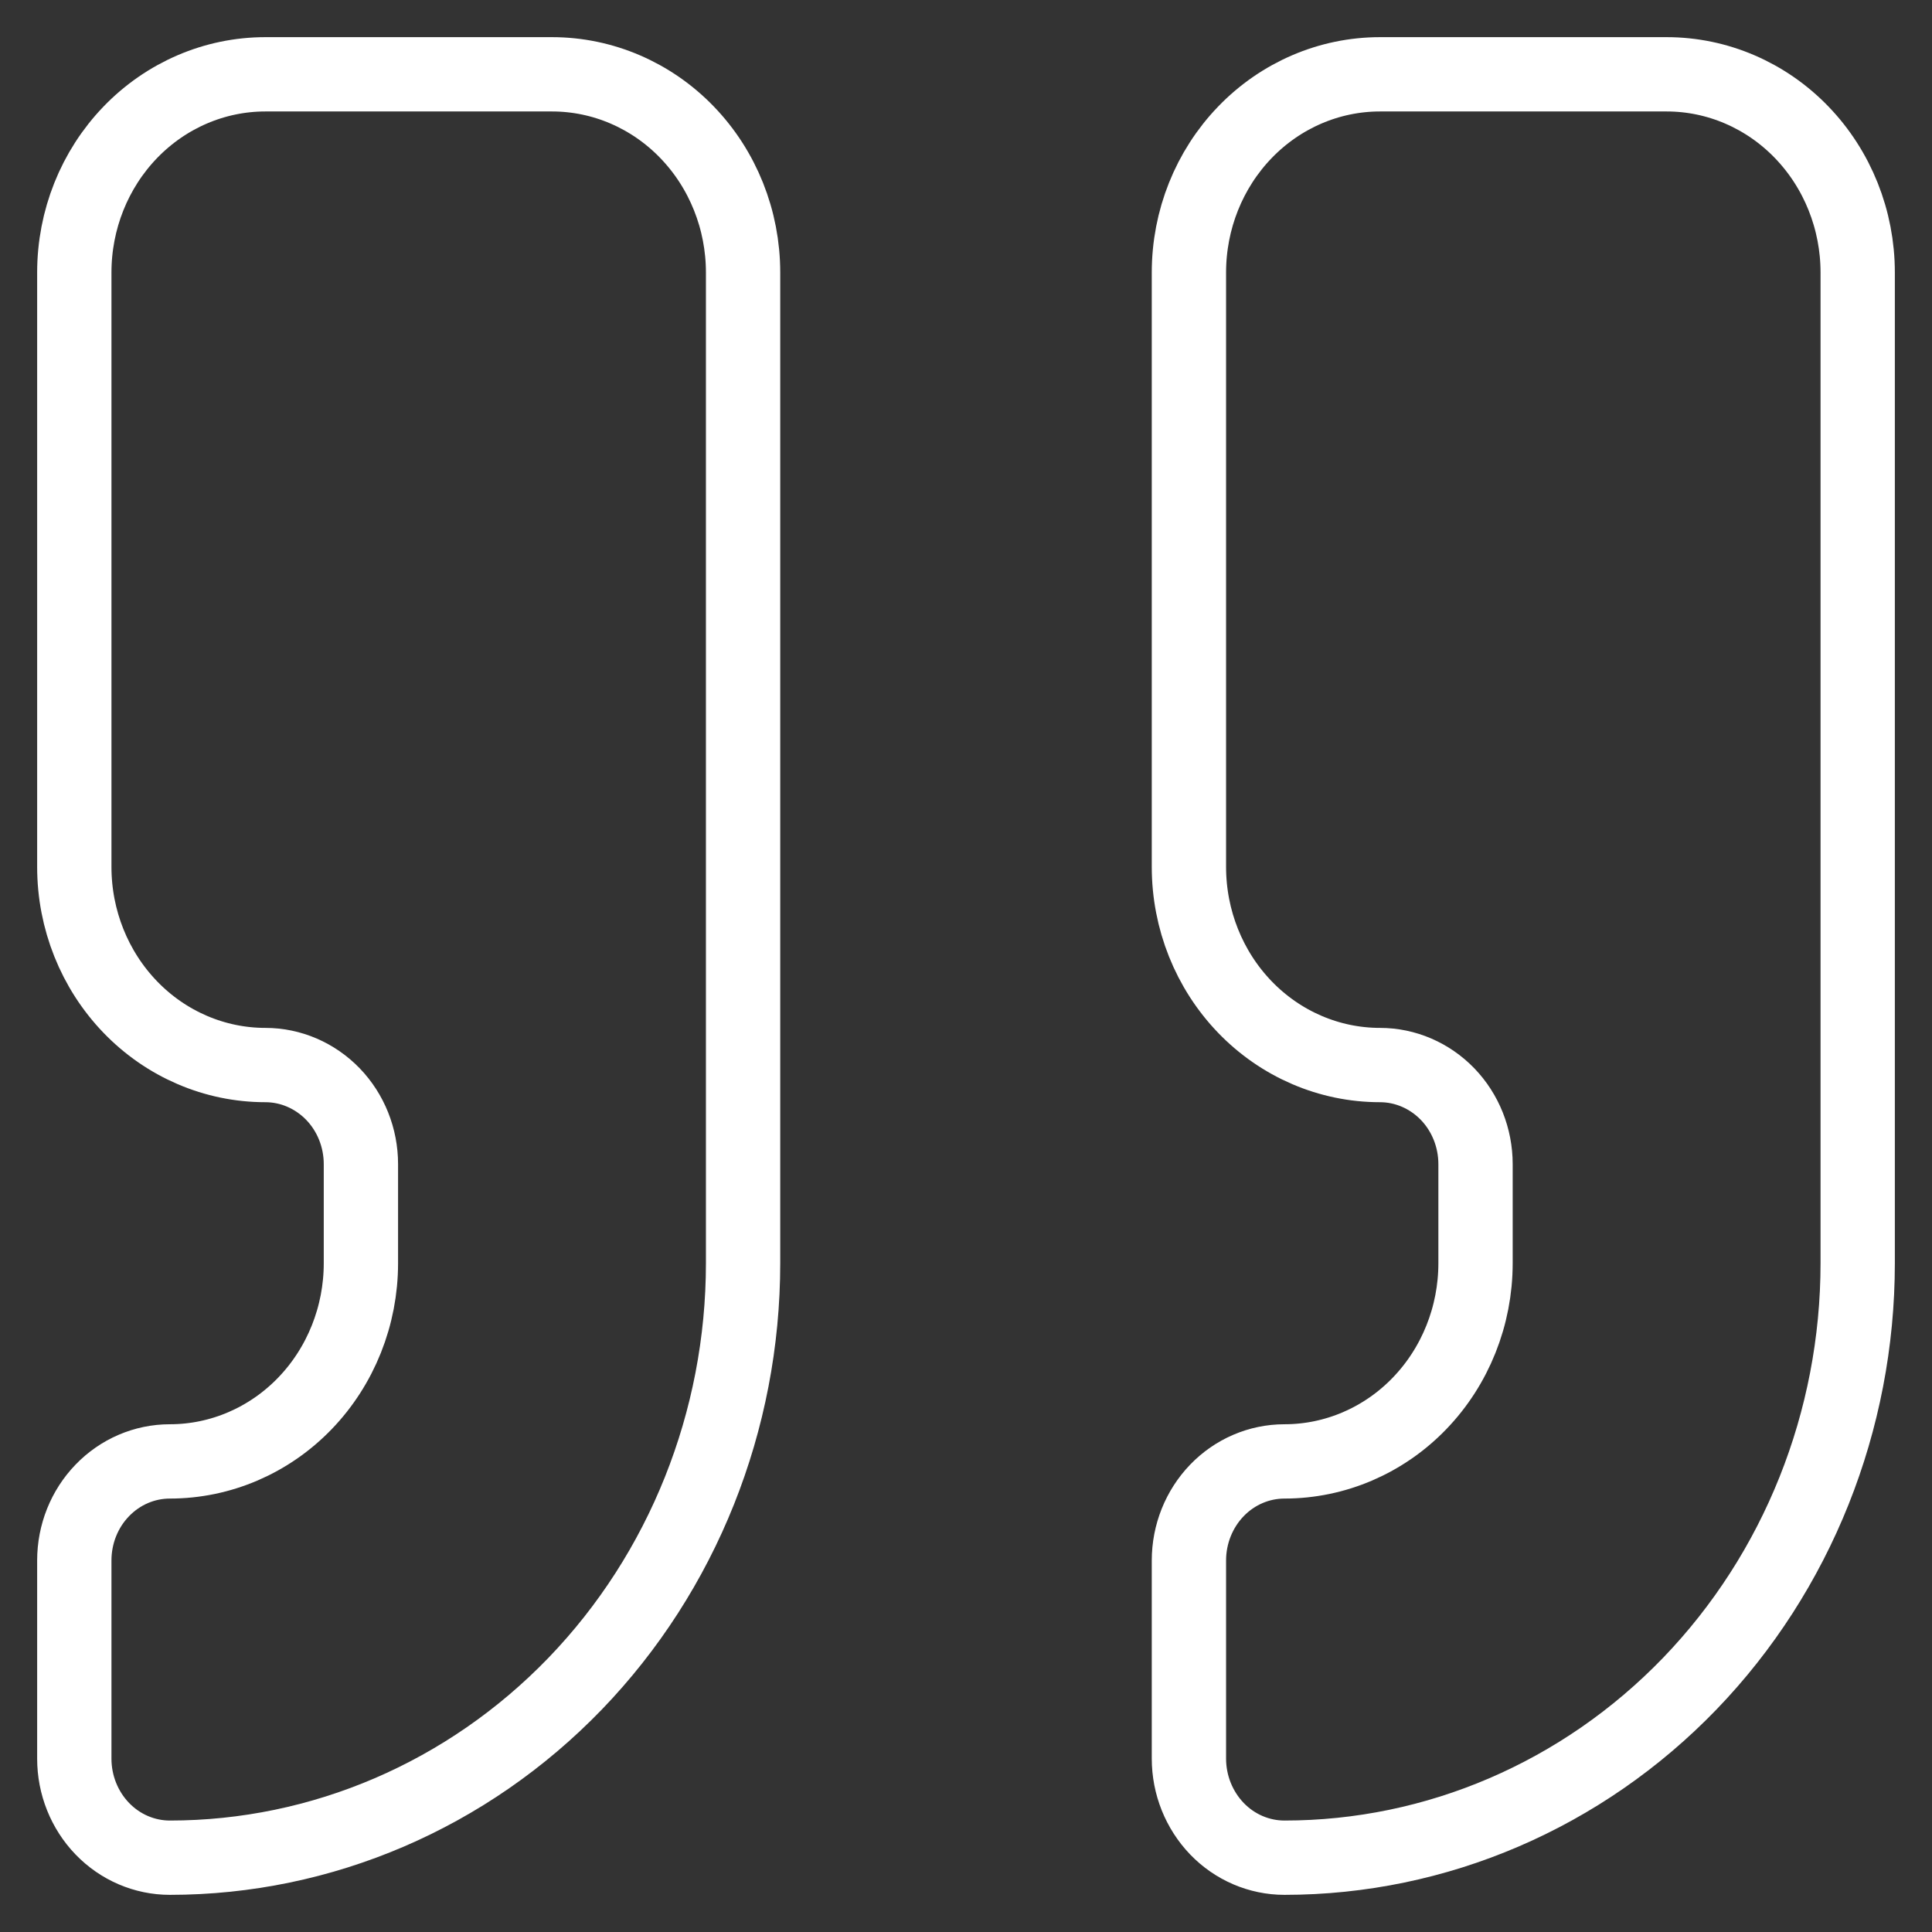
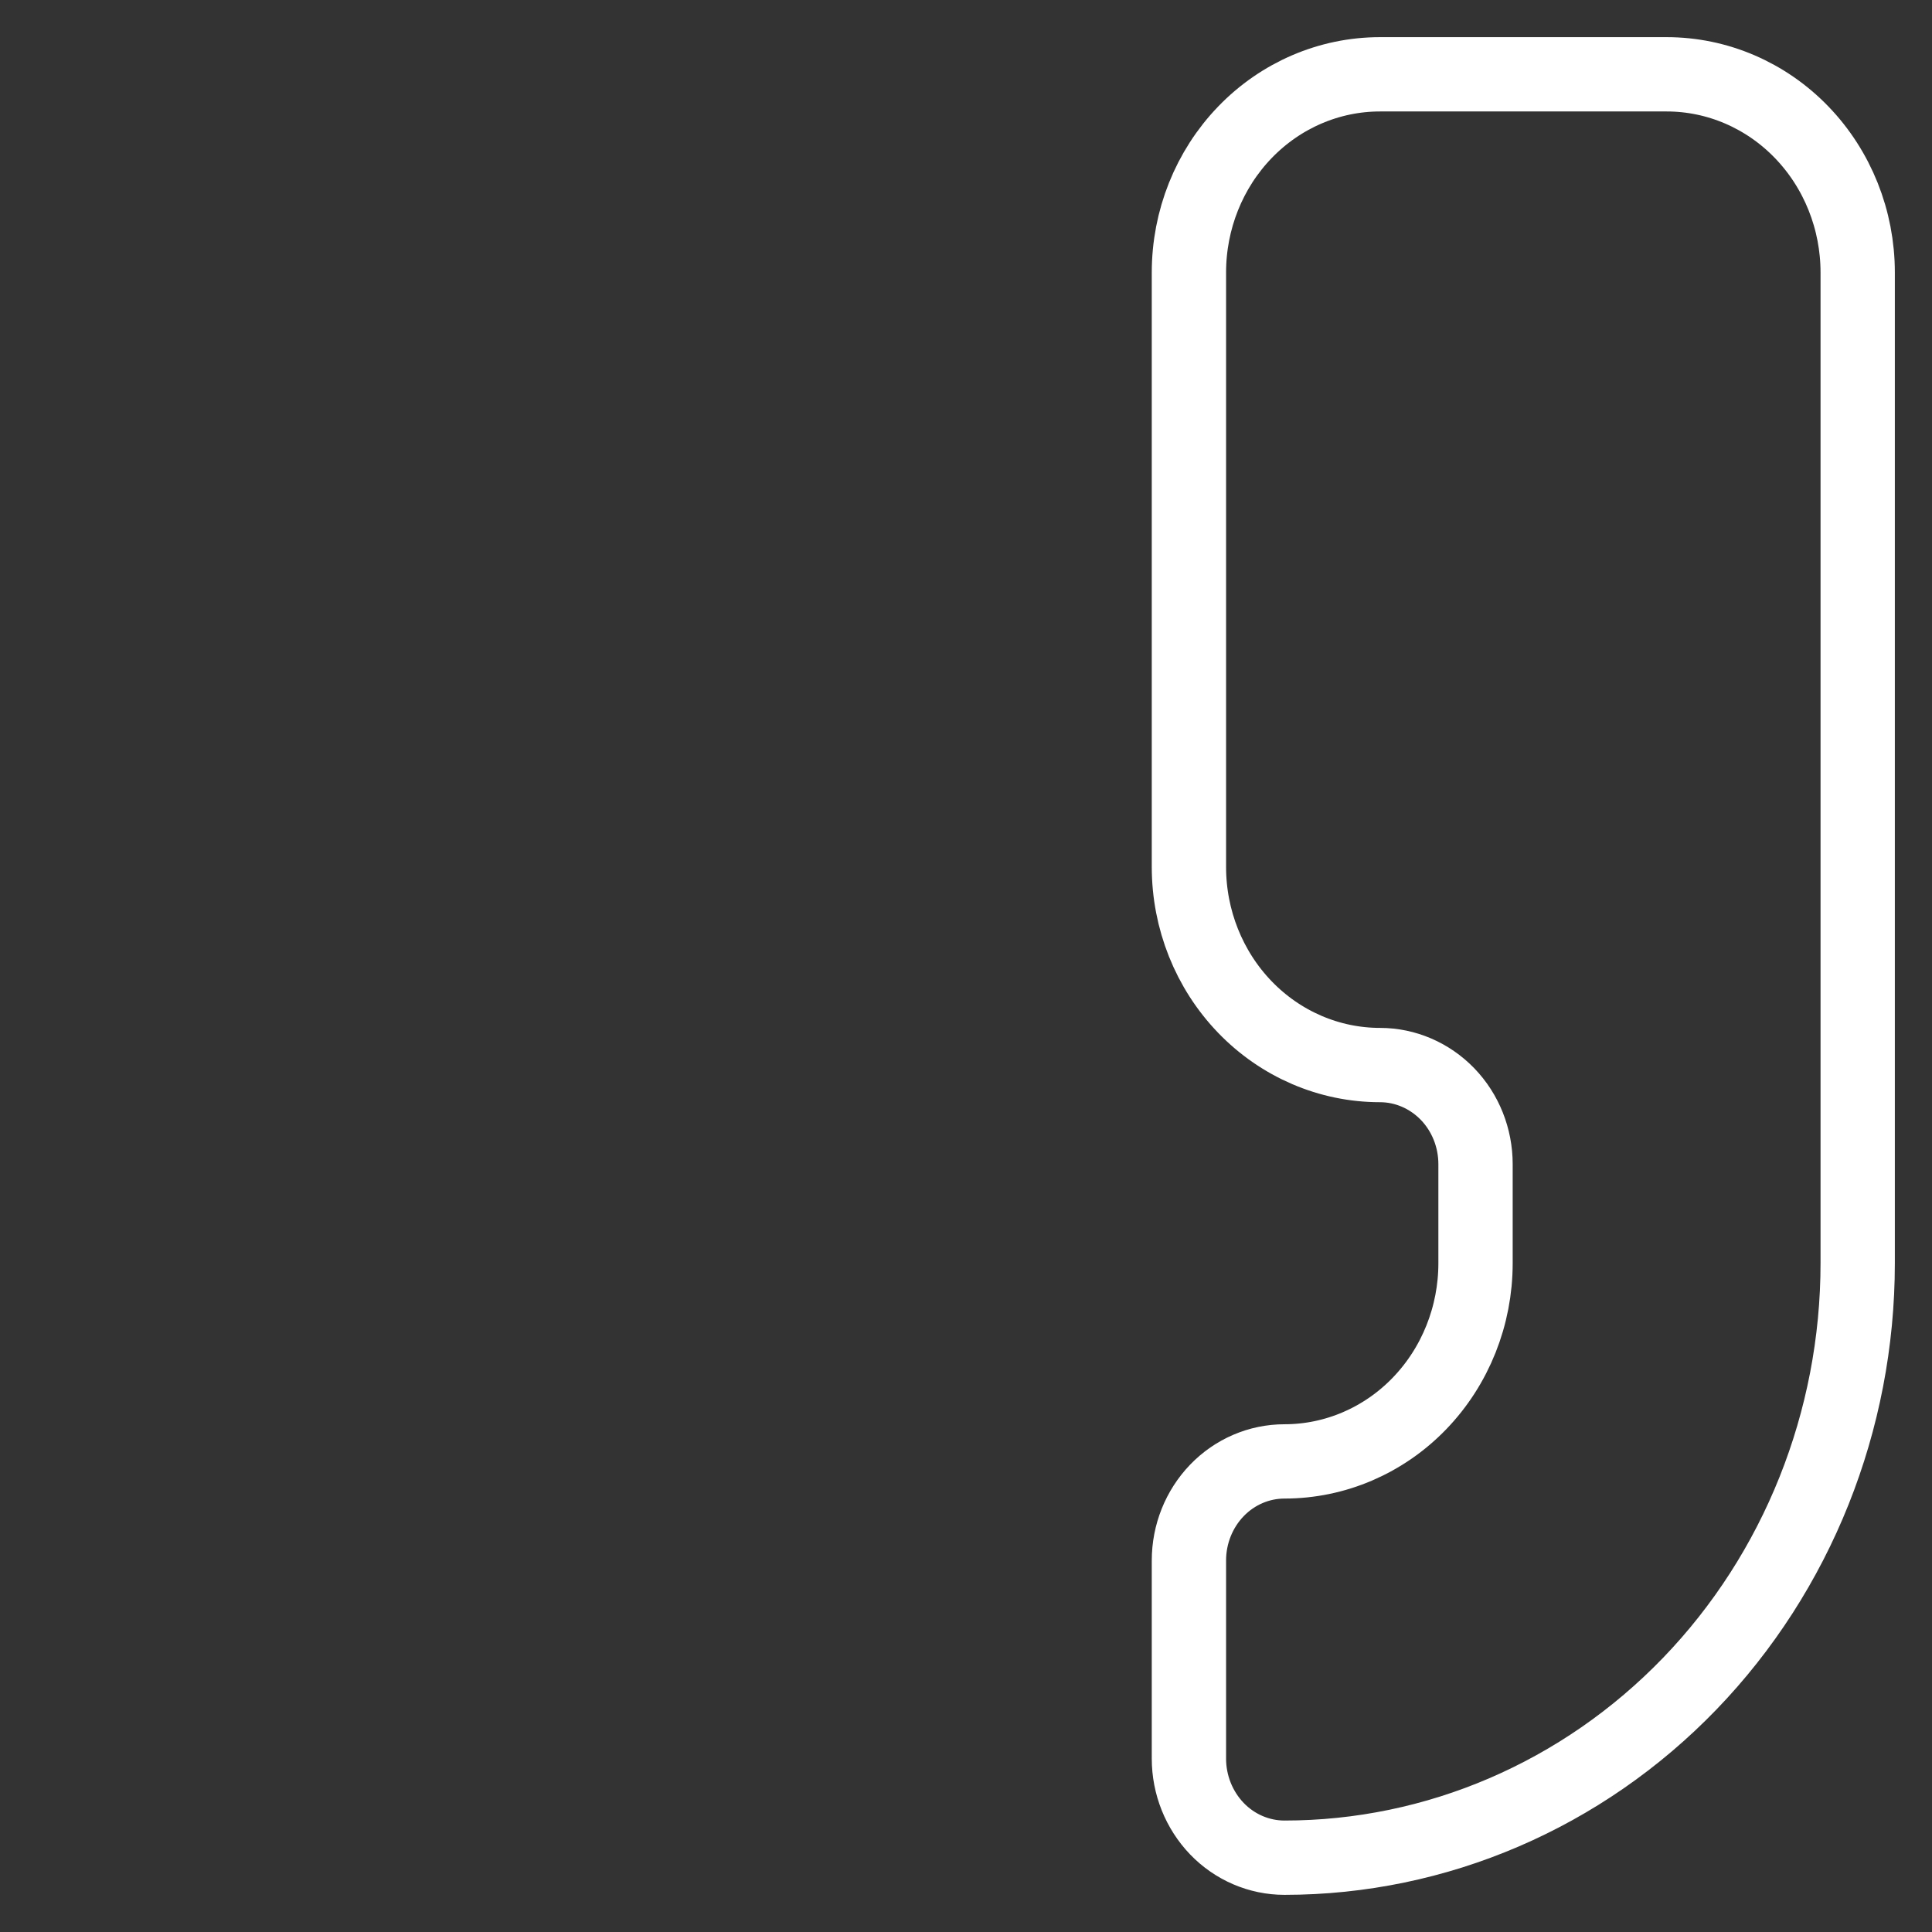
<svg xmlns="http://www.w3.org/2000/svg" width="26" height="26" viewBox="0 0 26 26" fill="none">
  <rect x="0" y="0" width="26" height="26" fill="#333333" stroke="none" />
  <path d="M18.571 1C17.889 1 17.235 1.281 16.753 1.781C16.271 2.281 16 2.959 16 3.667V11.667C16 12.374 16.271 13.052 16.753 13.552C17.235 14.052 17.889 14.333 18.571 14.333C18.912 14.333 19.239 14.474 19.481 14.724C19.722 14.974 19.857 15.313 19.857 15.667V17C19.857 17.707 19.586 18.386 19.104 18.886C18.622 19.386 17.968 19.667 17.286 19.667C16.945 19.667 16.618 19.807 16.377 20.057C16.136 20.307 16 20.646 16 21V23.667C16 24.02 16.136 24.359 16.377 24.61C16.618 24.86 16.945 25 17.286 25C19.332 25 21.294 24.157 22.741 22.657C24.187 21.157 25 19.122 25 17V3.667C25 2.959 24.729 2.281 24.247 1.781C23.765 1.281 23.111 1 22.429 1H18.571Z" stroke="white" stroke-linecap="round" stroke-linejoin="round" />
-   <path d="M3.571 1C2.889 1 2.235 1.281 1.753 1.781C1.271 2.281 1 2.959 1 3.667V11.667C1 12.374 1.271 13.052 1.753 13.552C2.235 14.052 2.889 14.333 3.571 14.333C3.912 14.333 4.239 14.474 4.481 14.724C4.722 14.974 4.857 15.313 4.857 15.667V17C4.857 17.707 4.586 18.386 4.104 18.886C3.622 19.386 2.968 19.667 2.286 19.667C1.945 19.667 1.618 19.807 1.377 20.057C1.135 20.307 1 20.646 1 21V23.667C1 24.02 1.135 24.359 1.377 24.61C1.618 24.86 1.945 25 2.286 25C4.332 25 6.294 24.157 7.741 22.657C9.187 21.157 10 19.122 10 17V3.667C10 2.959 9.729 2.281 9.247 1.781C8.765 1.281 8.111 1 7.429 1H3.571Z" stroke="white" stroke-linecap="round" stroke-linejoin="round" />
</svg>